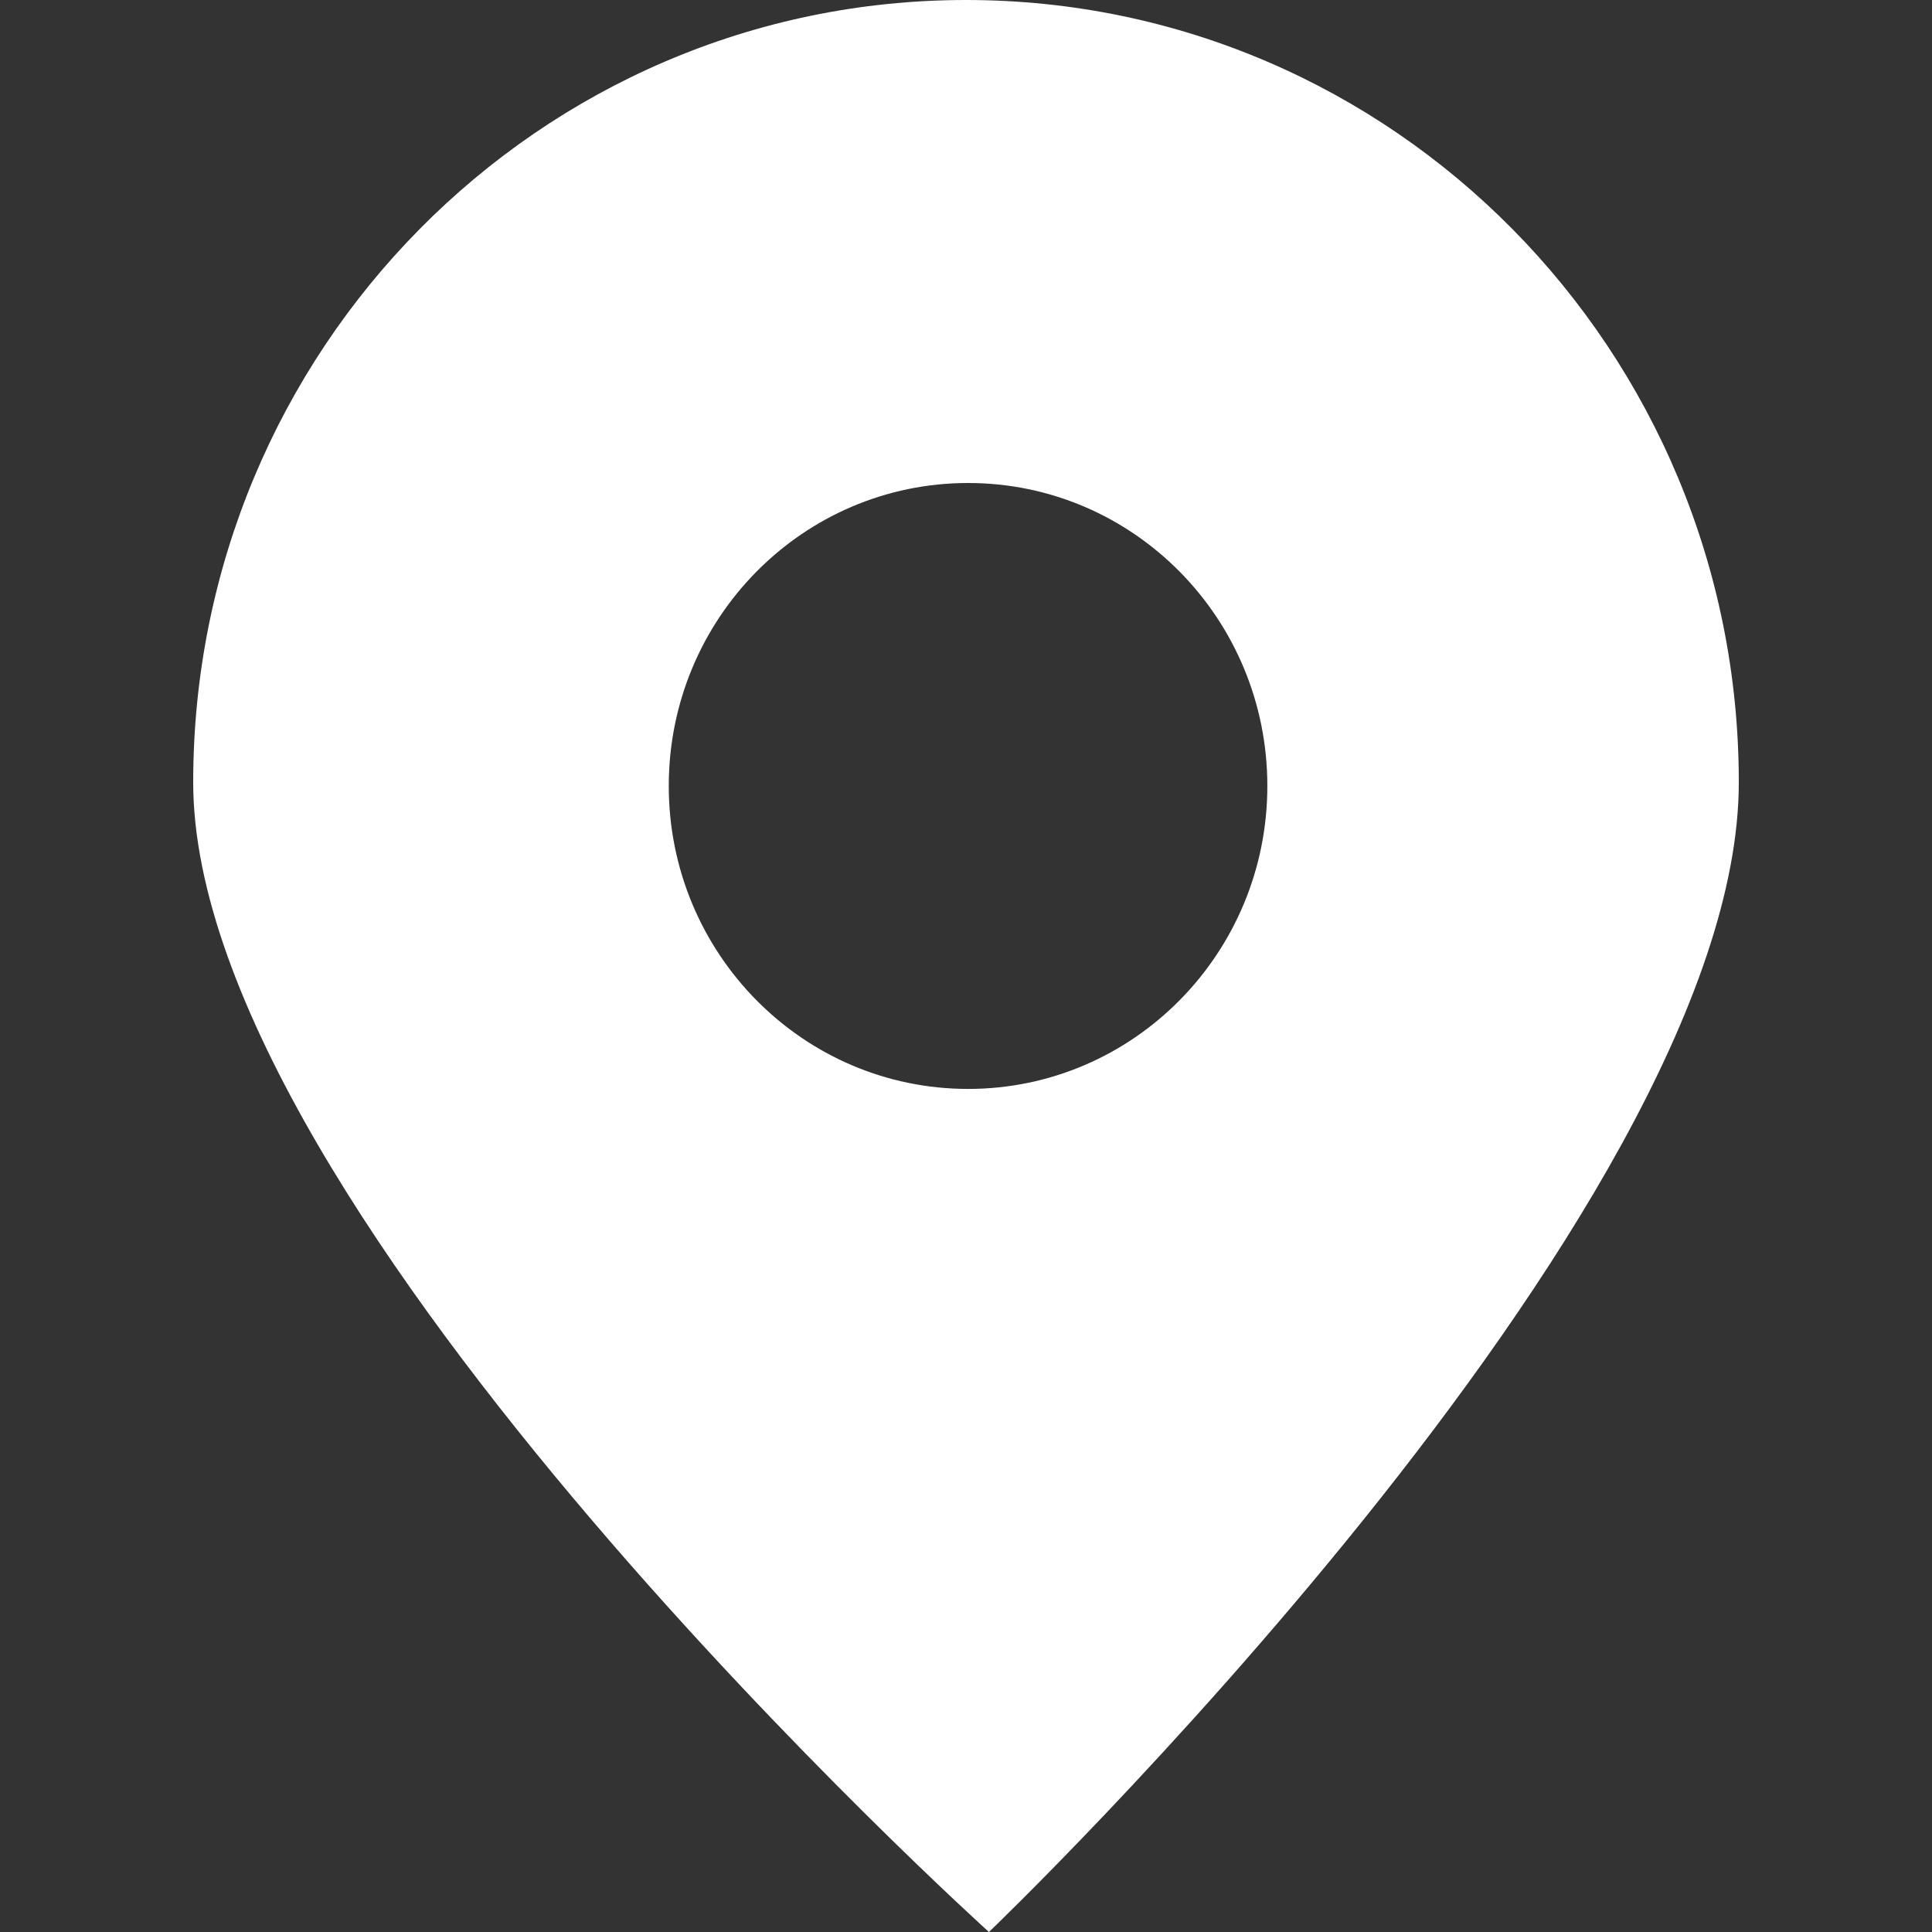
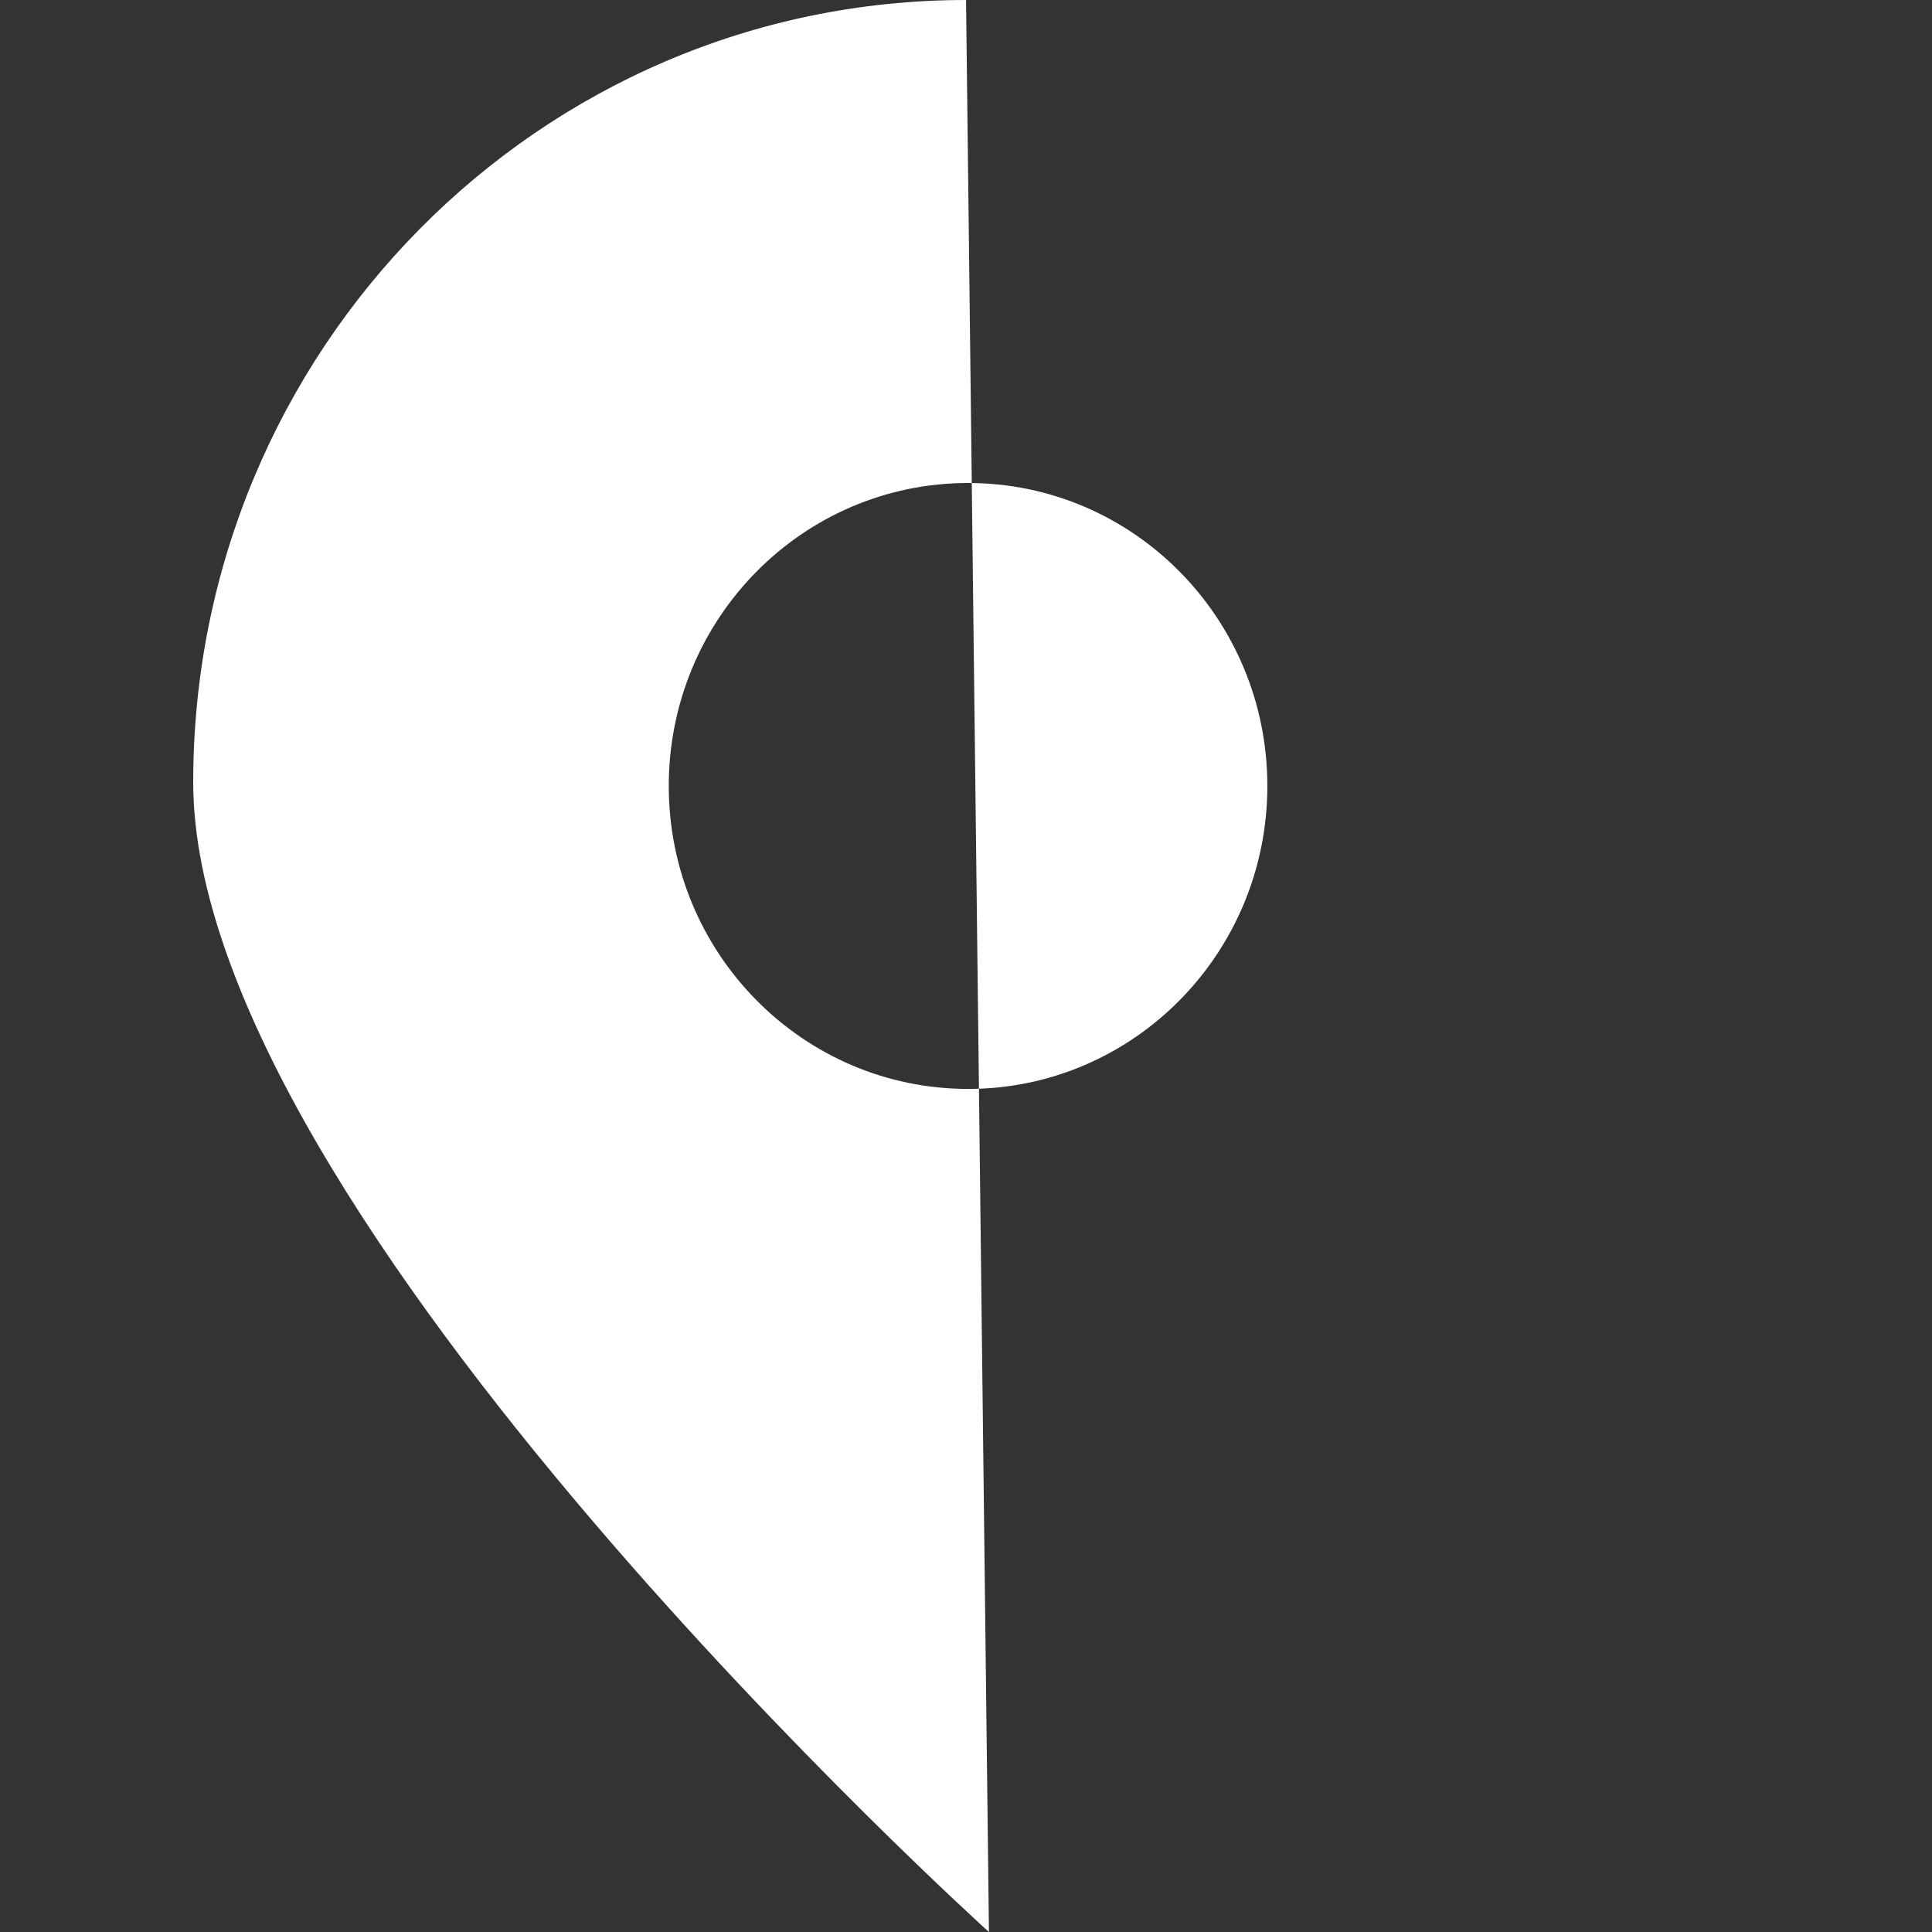
<svg xmlns="http://www.w3.org/2000/svg" xmlns:xlink="http://www.w3.org/1999/xlink" width="40" height="40" viewBox="0 0 40 40">
  <rect x="0" y="0" width="40" height="40" fill="#333333" stroke="none" />
  <defs>
-     <path id="a" d="M20.001 0C28.837 0 36 7.25 36 16.197S20.475 40 20.475 40 4 25.144 4 16.197C4 7.251 11.165 0 20.001 0zm.043 22.545c3.42 0 6.195-2.808 6.195-6.272 0-3.467-2.774-6.273-6.195-6.273-3.424 0-6.198 2.806-6.198 6.273 0 3.464 2.774 6.272 6.198 6.272z" />
+     <path id="a" d="M20.001 0S20.475 40 20.475 40 4 25.144 4 16.197C4 7.251 11.165 0 20.001 0zm.043 22.545c3.42 0 6.195-2.808 6.195-6.272 0-3.467-2.774-6.273-6.195-6.273-3.424 0-6.198 2.806-6.198 6.273 0 3.464 2.774 6.272 6.198 6.272z" />
  </defs>
  <g fill="none" fill-rule="evenodd">
    <use fill="#fff" xlink:href="#a" />
  </g>
</svg>